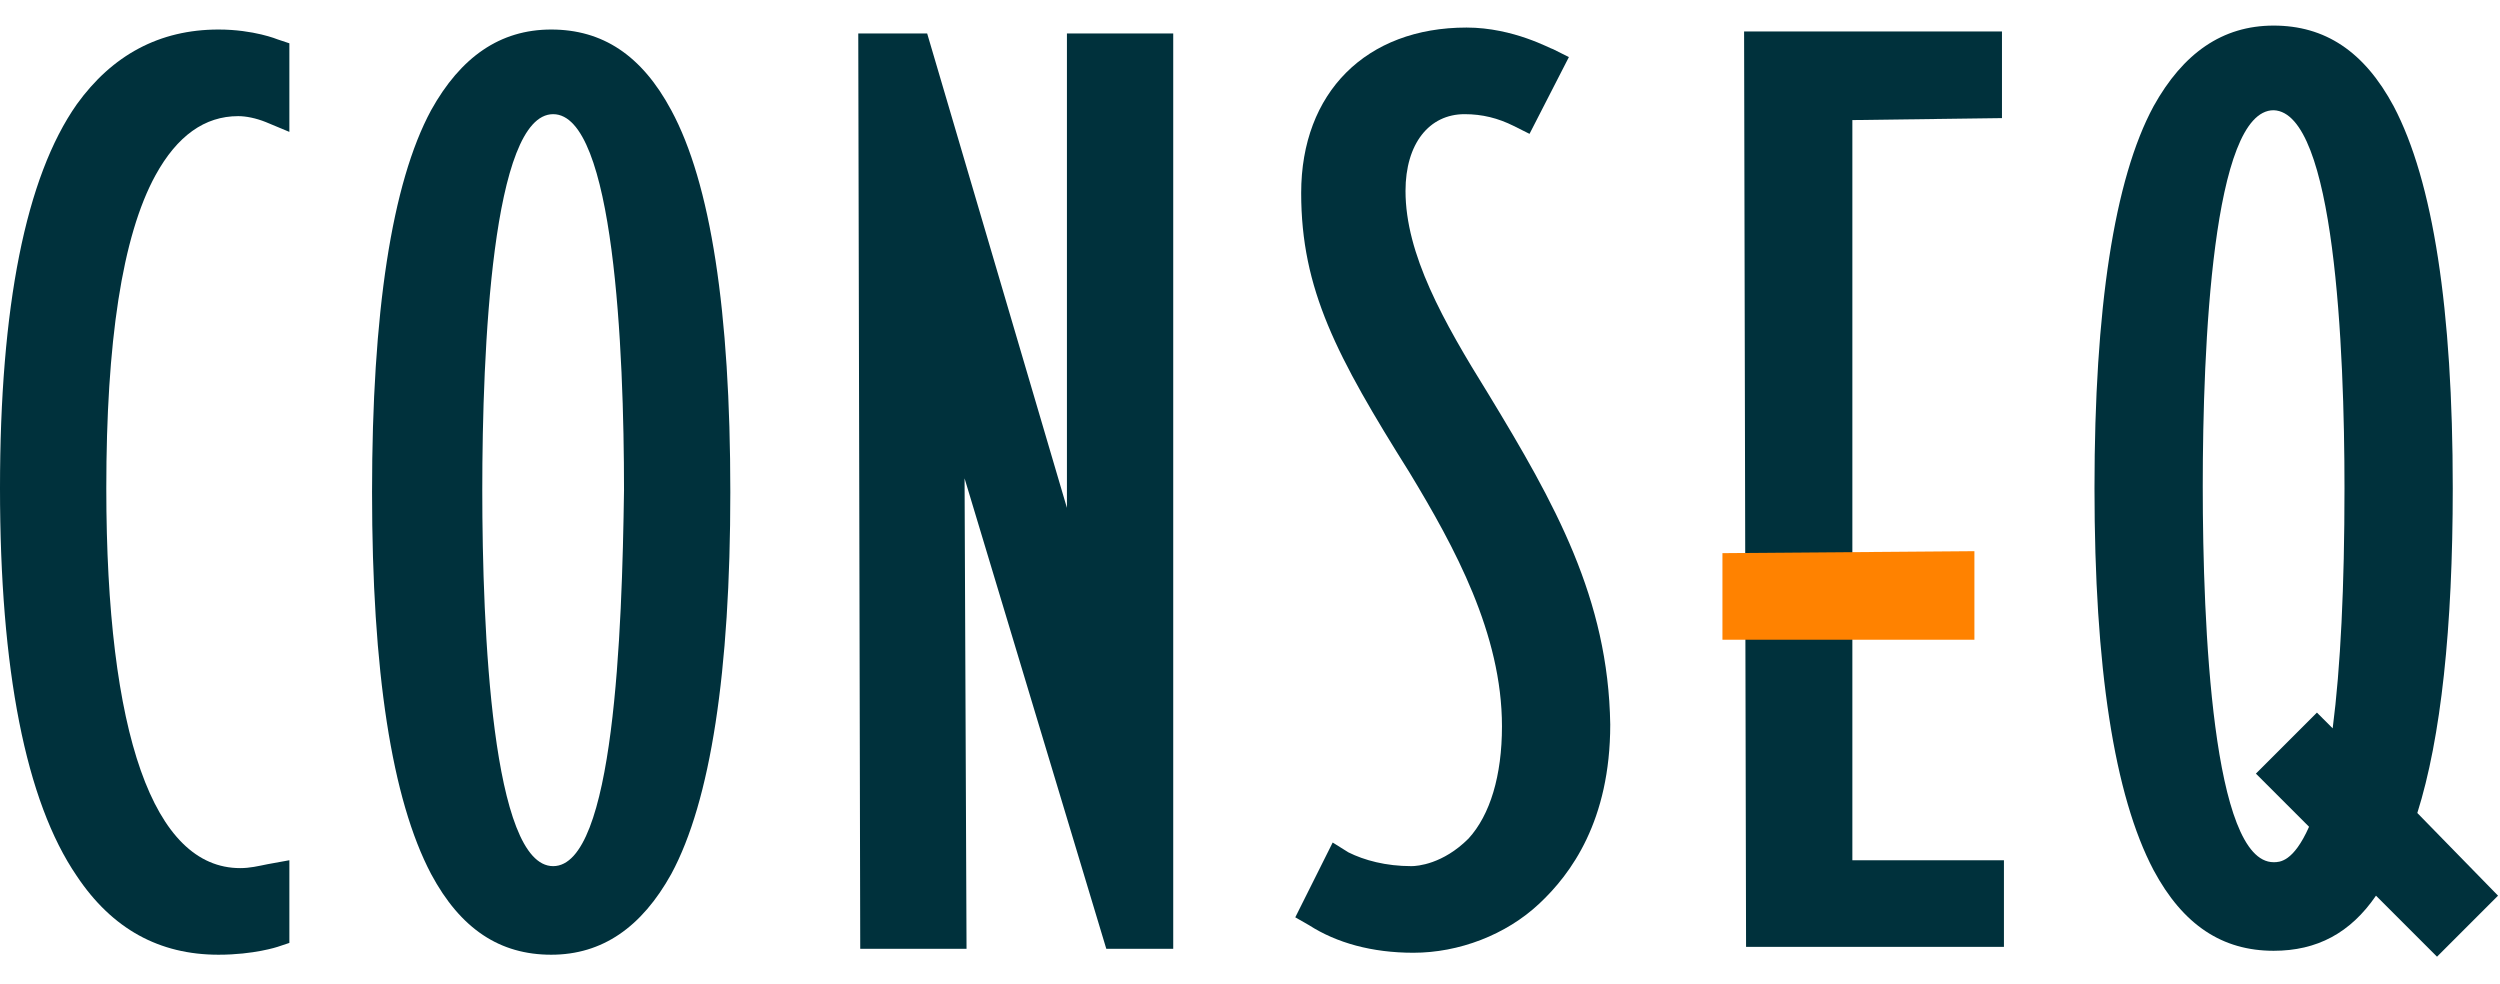
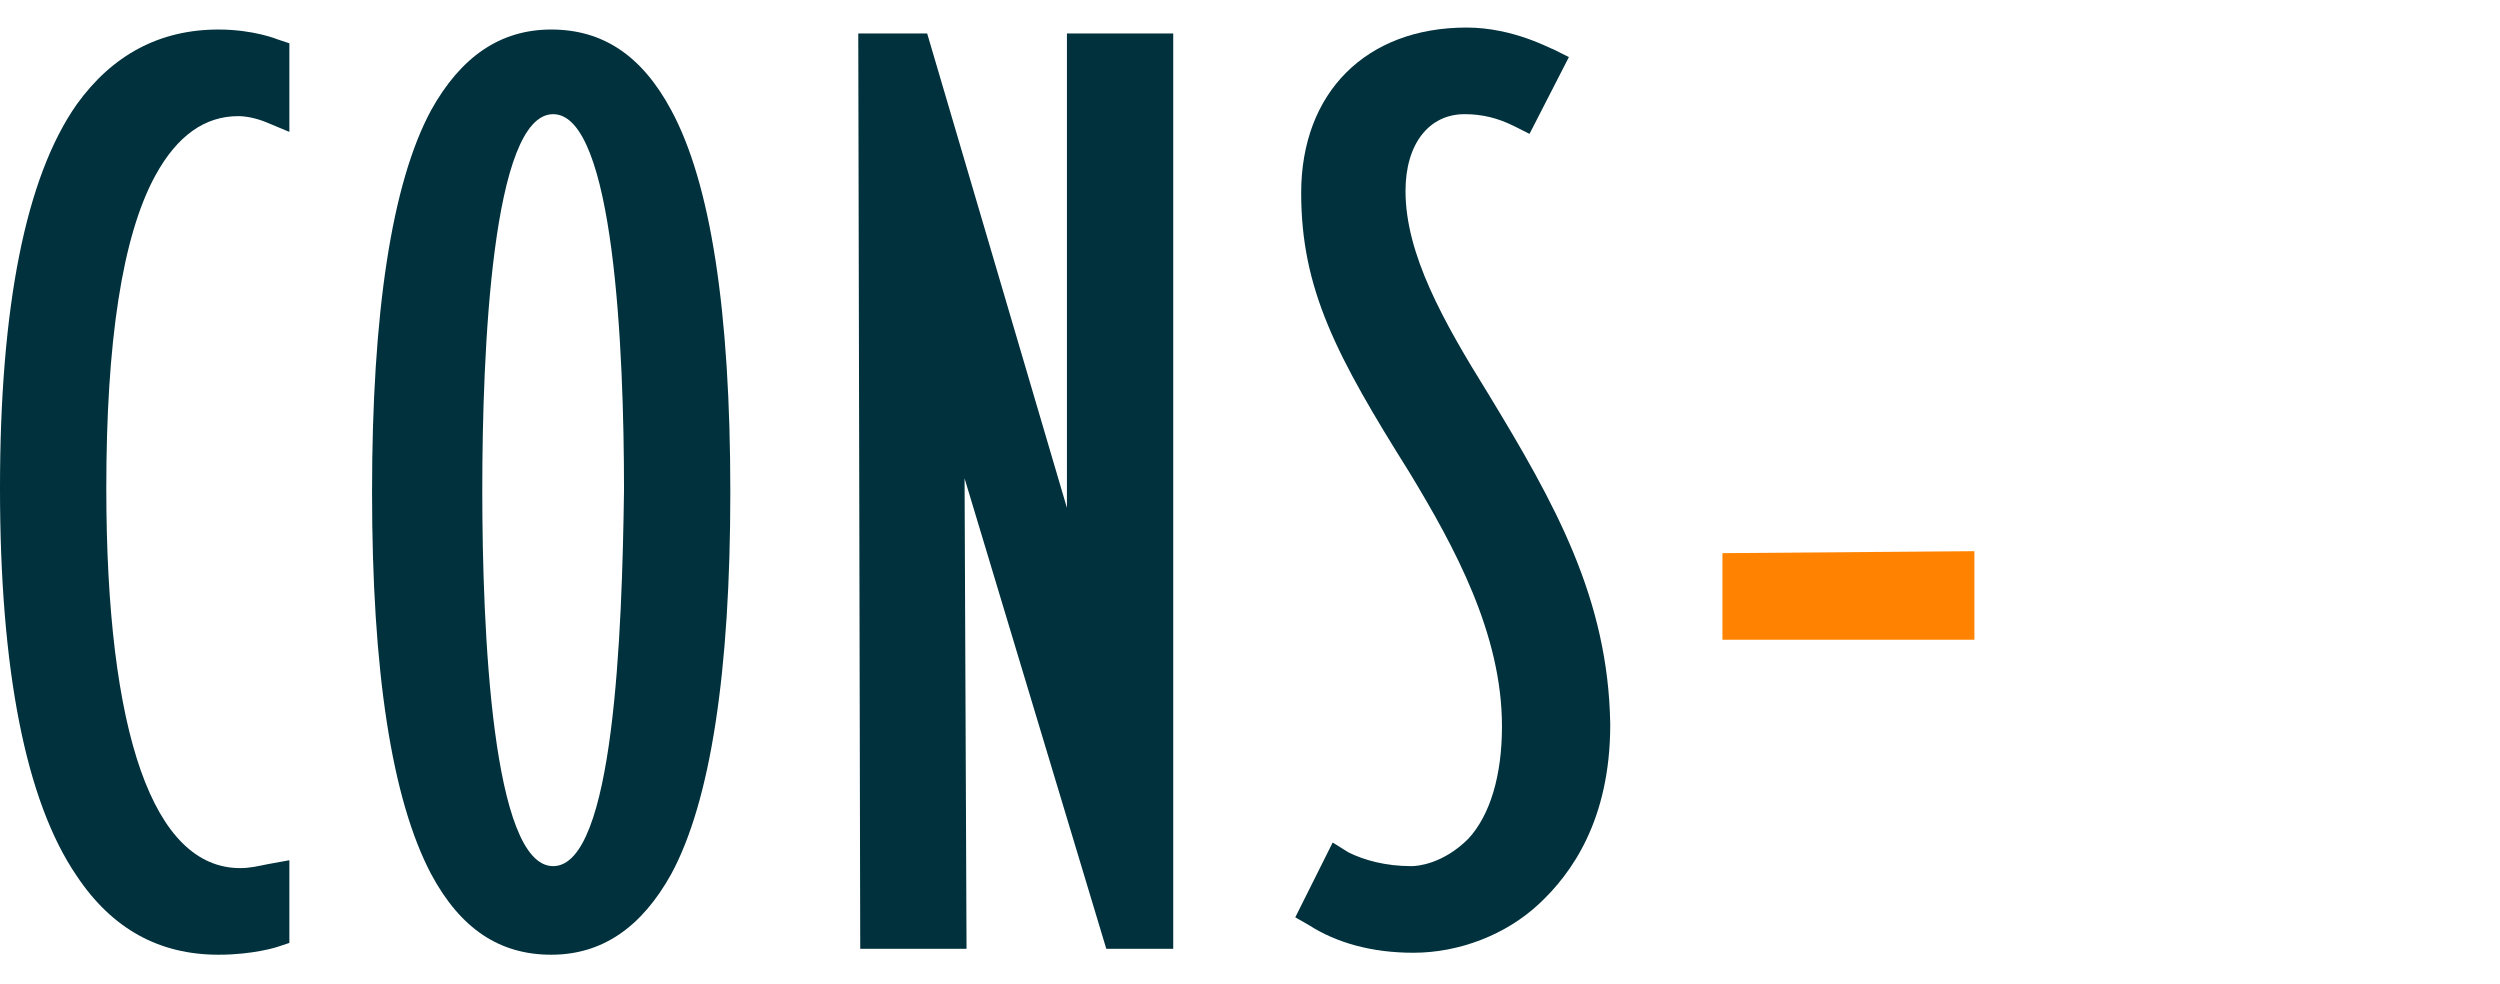
<svg xmlns="http://www.w3.org/2000/svg" viewBox="0 0 127 50">
-   <polygon fill="#00313C" points="101.7,6 101.7,1.6 88.6,1.6 88.7,48.1 101.8,48.1 101.8,43.7 94.1,43.7 94.1,6.1 101.7,6" />
  <path d="M12.1,5.9c0.4,0,0.9,0.1,1.4,0.3l1.2,0.5l0-4.5l-0.6-0.2c0,0-1.2-0.5-3-0.5c-3,0-5.4,1.3-7.2,3.8    C1.3,9,0,15.6,0,24.8C0,34,1.3,40.7,3.9,44.5c1.8,2.7,4.2,4,7.2,4c1.8,0,3-0.4,3-0.4l0.6-0.2l0-4.2l-1.1,0.2    c-0.5,0.1-0.9,0.2-1.4,0.2c-4.4,0-6.8-6.8-6.8-19.3c0-7.4,0.8-12.8,2.5-15.9C9,6.9,10.4,5.9,12.1,5.9L12.1,5.9z" fill="#00313C" />
  <path d="M28.1,44c-3.1,0-3.6-12-3.6-19.1c0-7.1,0.5-19.1,3.6-19.1c3.1,0,3.6,12,3.6,19.1C31.6,32.1,31.2,44,28.1,44   L28.1,44z M34.1,5.6c-1.5-2.8-3.5-4.1-6.1-4.1c-2.6,0-4.6,1.4-6.1,4.1c-2,3.7-3,10.3-3,19.4c0,9.1,1,15.6,3,19.4   c1.5,2.8,3.5,4.1,6.1,4.1c2.6,0,4.6-1.4,6.1-4.1c2-3.7,3-10.3,3-19.4C37.1,15.8,36.1,9.3,34.1,5.6L34.1,5.6z" fill="#00313C" />
  <polygon fill="#00313C" points="54.2,1.7 54.2,25.8 47.1,1.7 43.6,1.7 43.7,48.2 49.1,48.2 49,24.3 56.2,48.2 59.6,48.2 59.6,1.7    54.2,1.7  " />
  <path d="M75.6,20c-2.3-3.7-4.2-7.1-4.2-10.3c0-2.4,1.2-3.9,3-3.9c0.9,0,1.7,0.2,2.5,0.6l0.8,0.4l2-3.9l-0.8-0.4    c-0.1,0-2-1.1-4.4-1.1c-5.1,0-8.4,3.3-8.4,8.4c0,4.9,1.8,8.3,5.5,14.2c2.3,3.8,4.7,8.2,4.7,12.9c0,2.5-0.6,4.5-1.7,5.7    C73.3,43.9,72,44,71.7,44c-1.3,0-2.4-0.3-3.2-0.7l-0.8-0.5l-1.9,3.8l0.7,0.4c1.4,0.9,3.2,1.4,5.3,1.4c2.3,0,4.7-0.9,6.4-2.5    c1.6-1.5,3.6-4.2,3.6-9.1C81.7,30.4,79,25.6,75.6,20L75.6,20z" fill="#00313C" />
-   <path d="M119.1,24.8c0,5-0.2,9.1-0.6,12.2l-0.8-0.8l-3.1,3.1l2.7,2.7c-0.8,1.8-1.5,1.8-1.8,1.8    c-3.1,0-3.6-12-3.6-19.1c0-7.1,0.5-19.1,3.6-19.1C118.6,5.7,119.1,17.7,119.1,24.8L119.1,24.8z M122.8,41.3    c1.2-3.8,1.8-9.4,1.8-16.5c0-9.1-1-15.6-3-19.4c-1.5-2.8-3.5-4.1-6.1-4.1c-2.6,0-4.6,1.4-6.1,4.1c-2,3.7-3,10.3-3,19.4    c0,9.1,1,15.6,3,19.4c1.5,2.8,3.5,4.1,6.1,4.1c2.2,0,3.9-0.9,5.2-2.8l3.1,3.1l3.1-3.1L122.8,41.3L122.8,41.3z" fill="#00313C" />
  <polygon fill="#FF8200" points="87.5,28.1 87.5,32.5 100.3,32.5 100.3,28 87.5,28.1  " />
</svg>